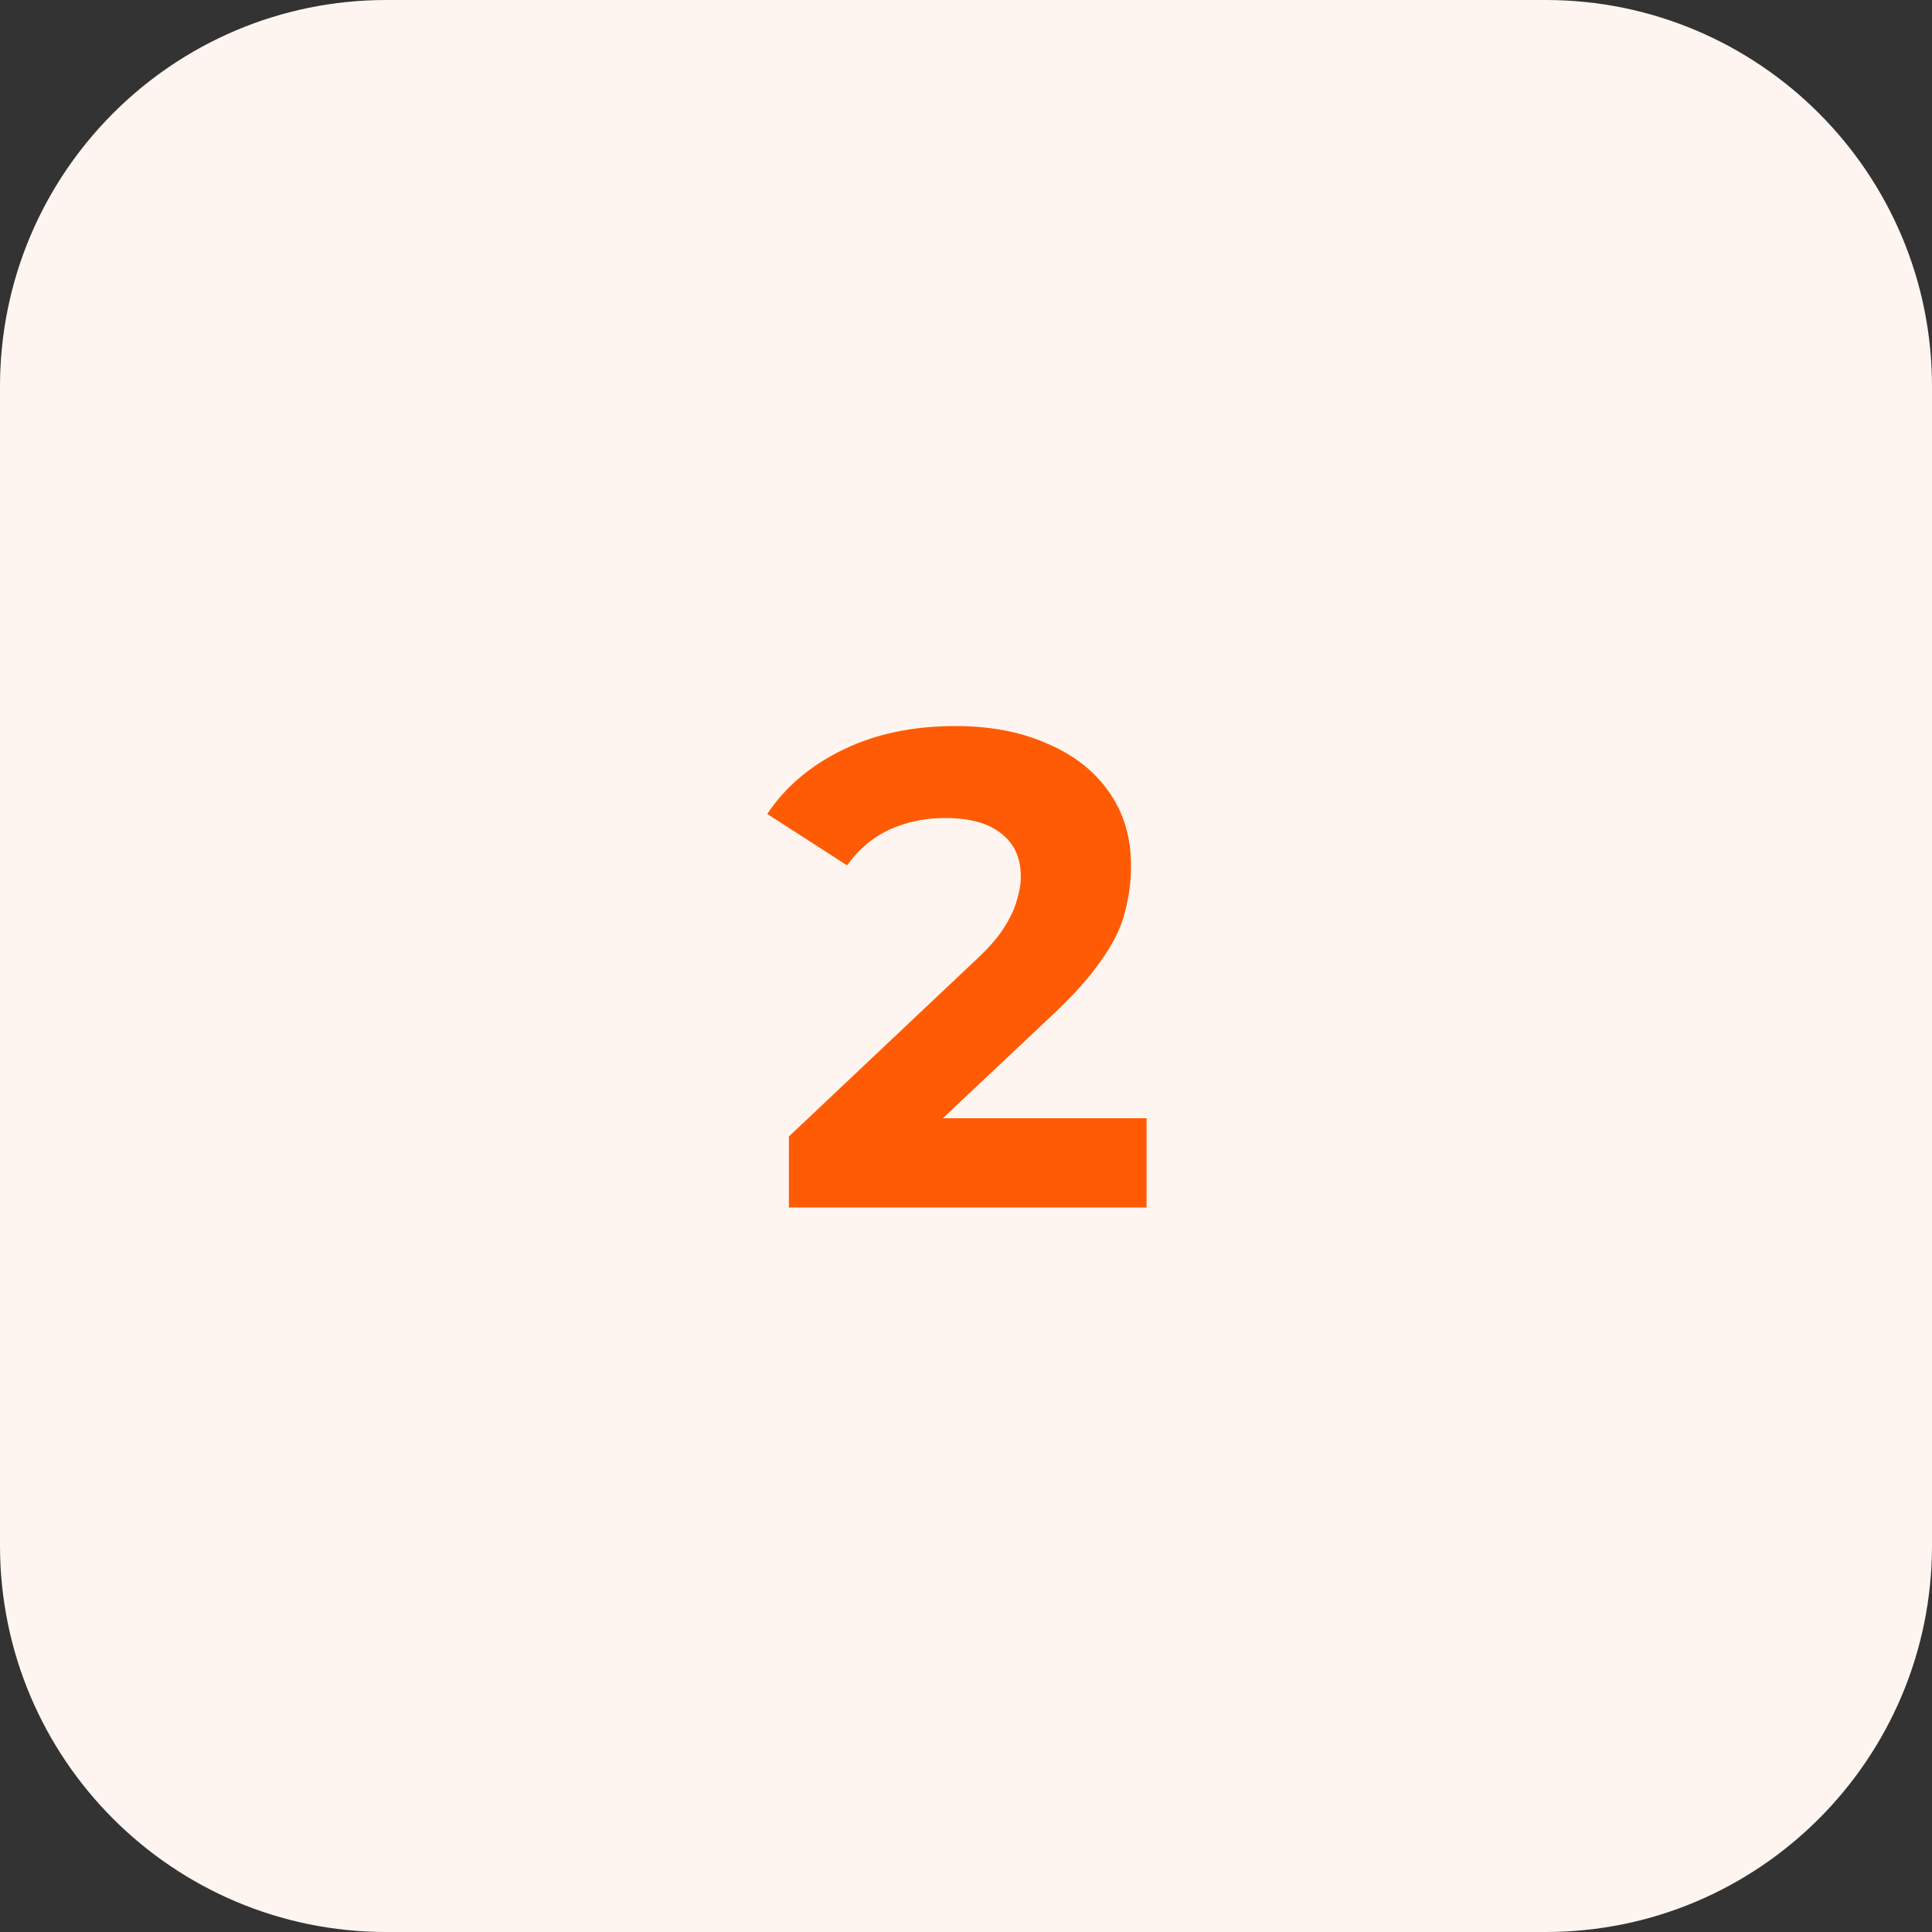
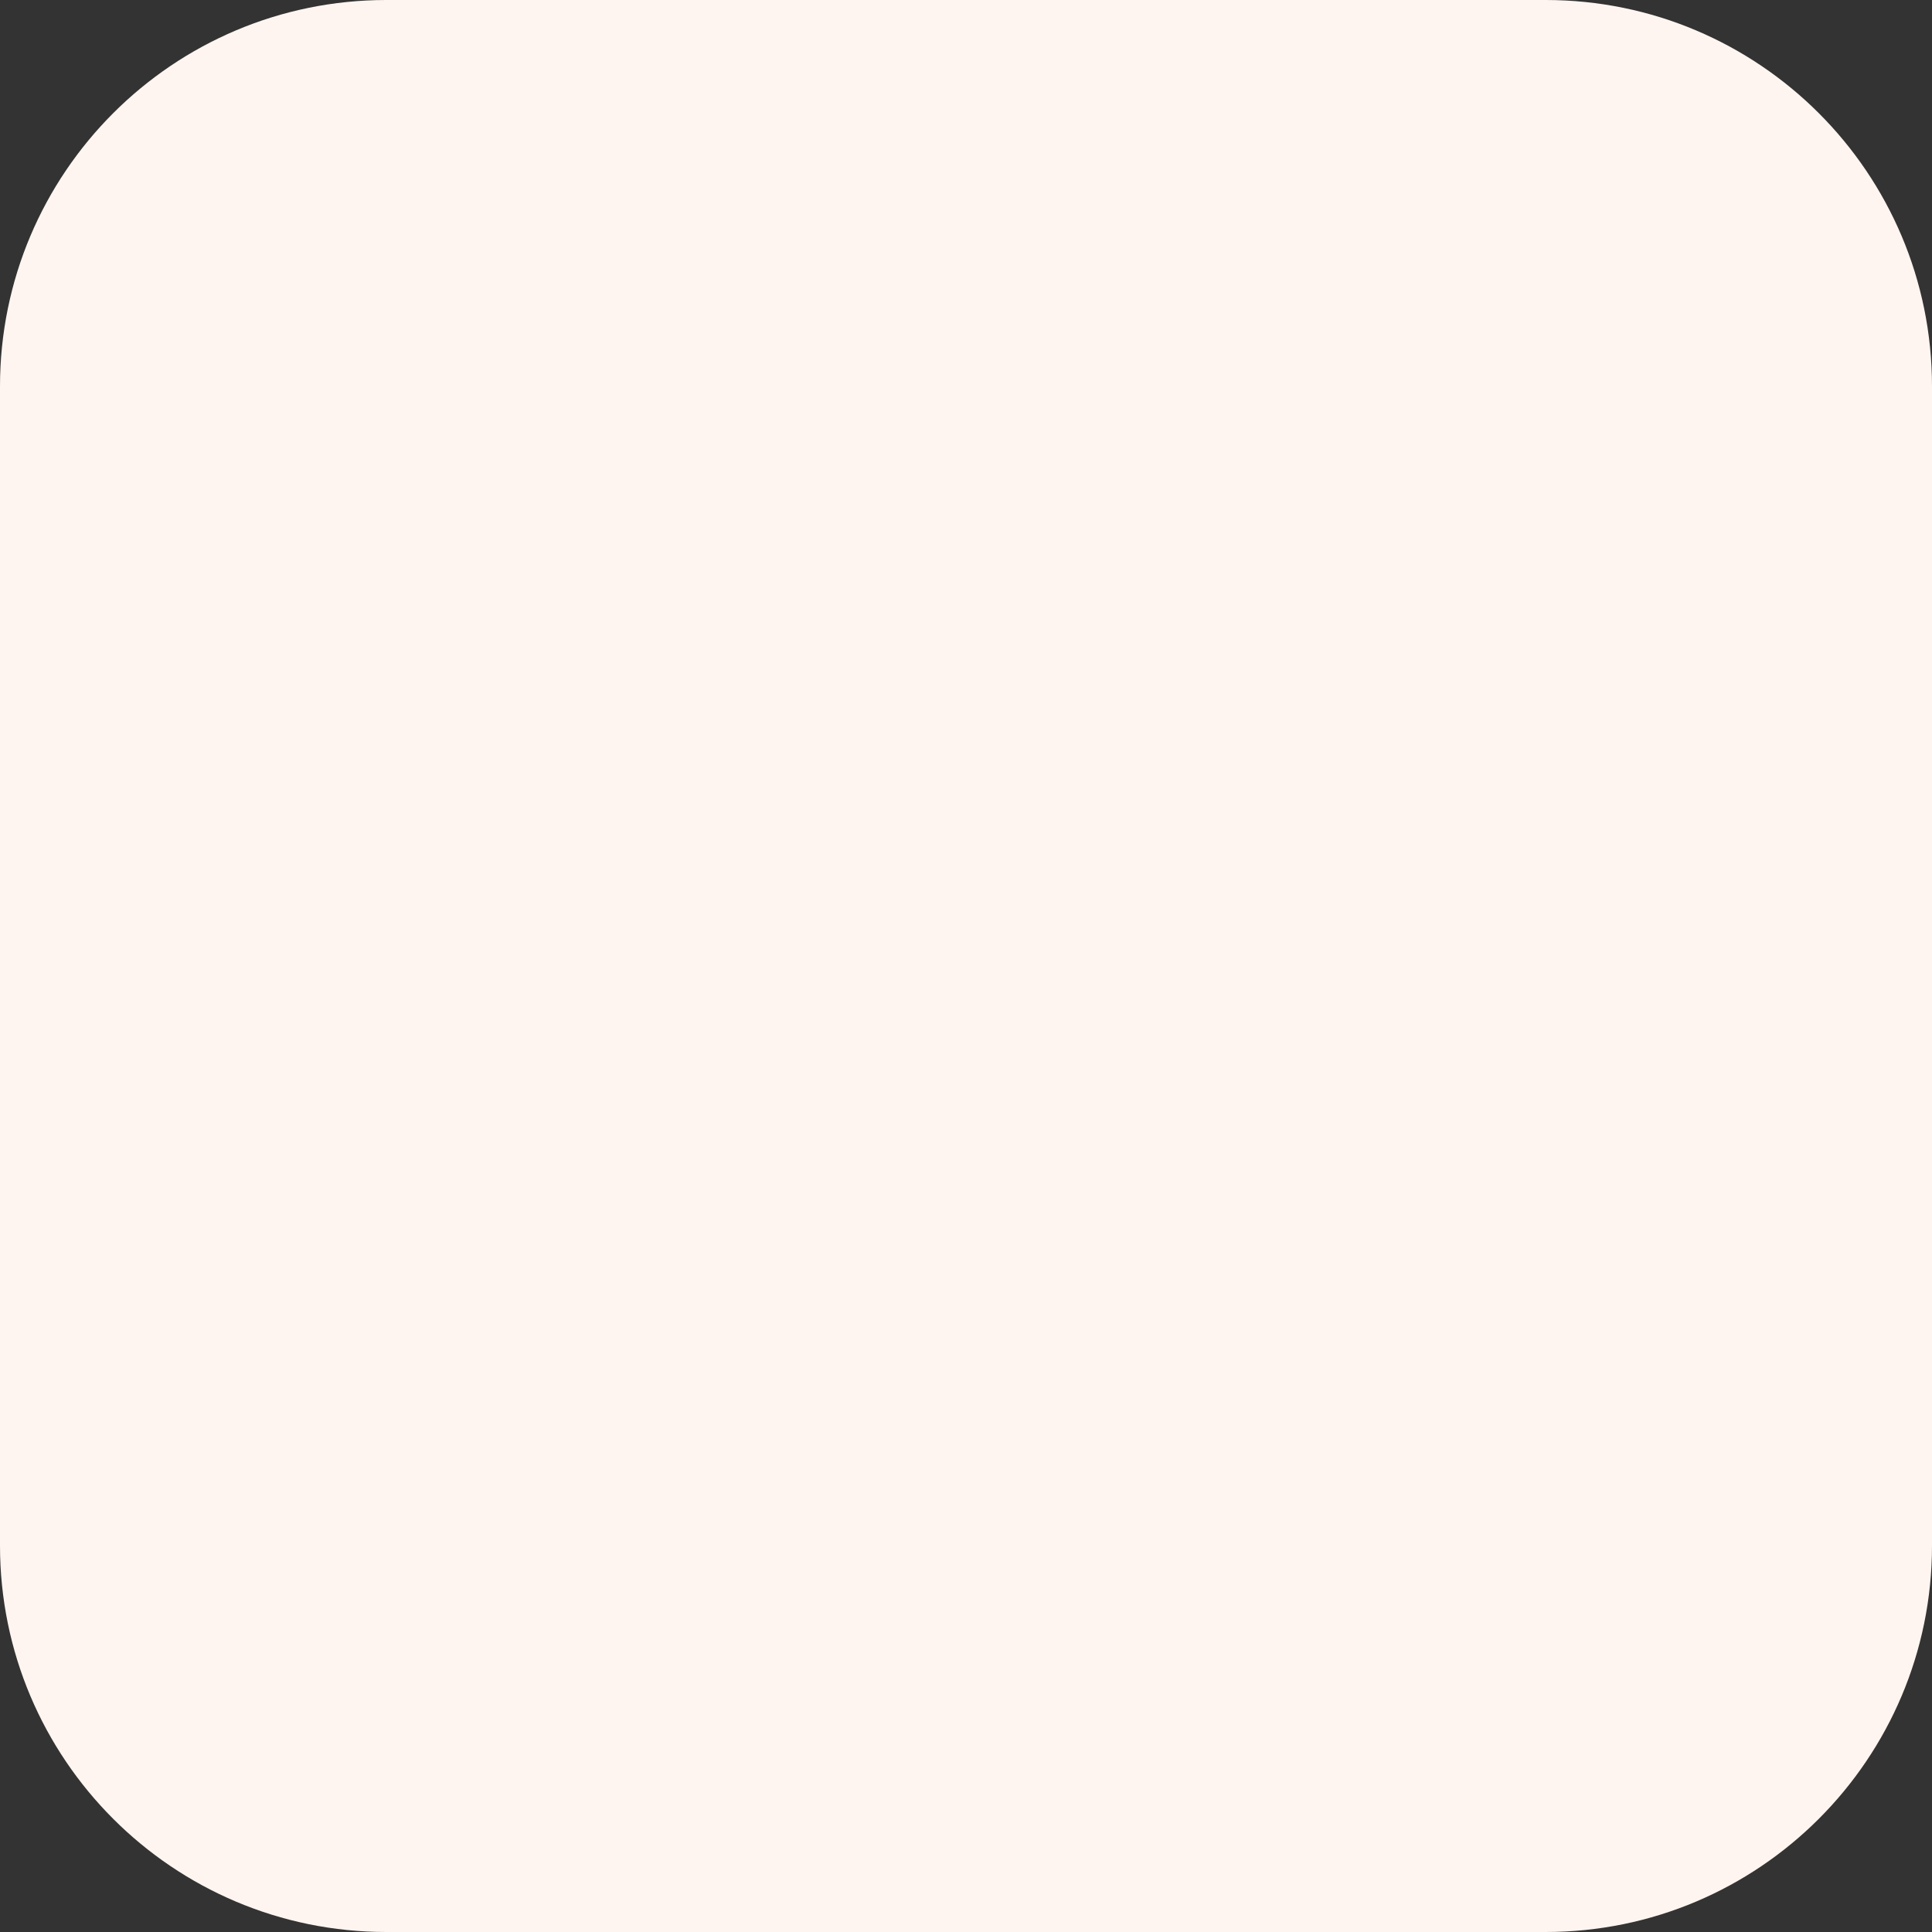
<svg xmlns="http://www.w3.org/2000/svg" width="40" height="40" viewBox="0 0 40 40" fill="none">
  <rect x="0" y="0" width="40" height="40" fill="#333333" stroke="none" />
-   <path d="M0 8C0 3.582 3.582 0 8 0H32C36.418 0 40 3.582 40 8V32C40 36.418 36.418 40 32 40H8C3.582 40 0 36.418 0 32V8Z" fill="#FFF5F0" />
-   <path d="M16.333 25V23.53L20.113 19.96C20.412 19.689 20.631 19.447 20.771 19.232C20.911 19.017 21.004 18.821 21.051 18.644C21.107 18.467 21.135 18.303 21.135 18.154C21.135 17.762 21 17.463 20.729 17.258C20.468 17.043 20.08 16.936 19.567 16.936C19.156 16.936 18.774 17.015 18.419 17.174C18.074 17.333 17.78 17.58 17.537 17.916L15.885 16.852C16.258 16.292 16.781 15.849 17.453 15.522C18.125 15.195 18.9 15.032 19.777 15.032C20.505 15.032 21.14 15.153 21.681 15.396C22.232 15.629 22.656 15.961 22.955 16.39C23.263 16.819 23.417 17.333 23.417 17.93C23.417 18.247 23.375 18.565 23.291 18.882C23.216 19.19 23.058 19.517 22.815 19.862C22.582 20.207 22.236 20.595 21.779 21.024L18.643 23.978L18.209 23.152H23.739V25H16.333Z" fill="#FF5B05" />
+   <path d="M0 8C0 3.582 3.582 0 8 0H32C36.418 0 40 3.582 40 8V32C40 36.418 36.418 40 32 40H8C3.582 40 0 36.418 0 32V8" fill="#FFF5F0" />
</svg>